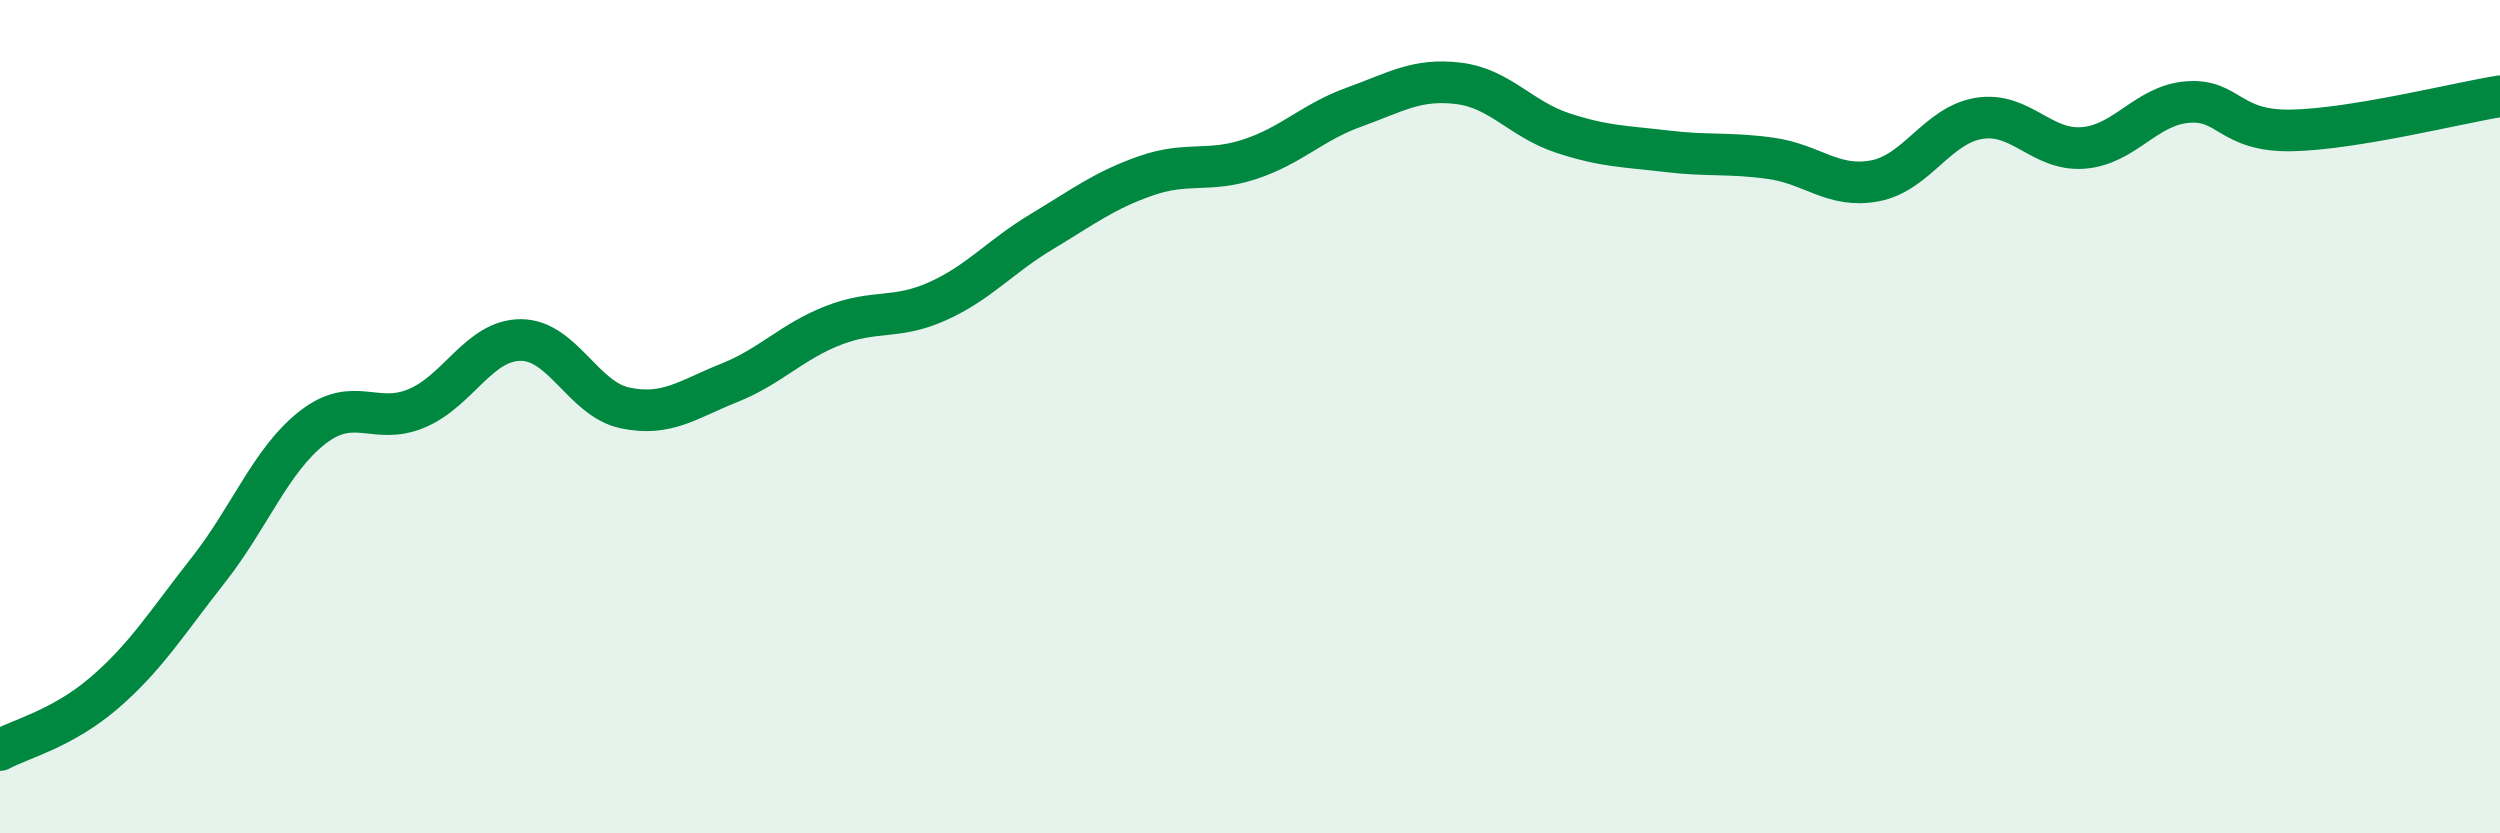
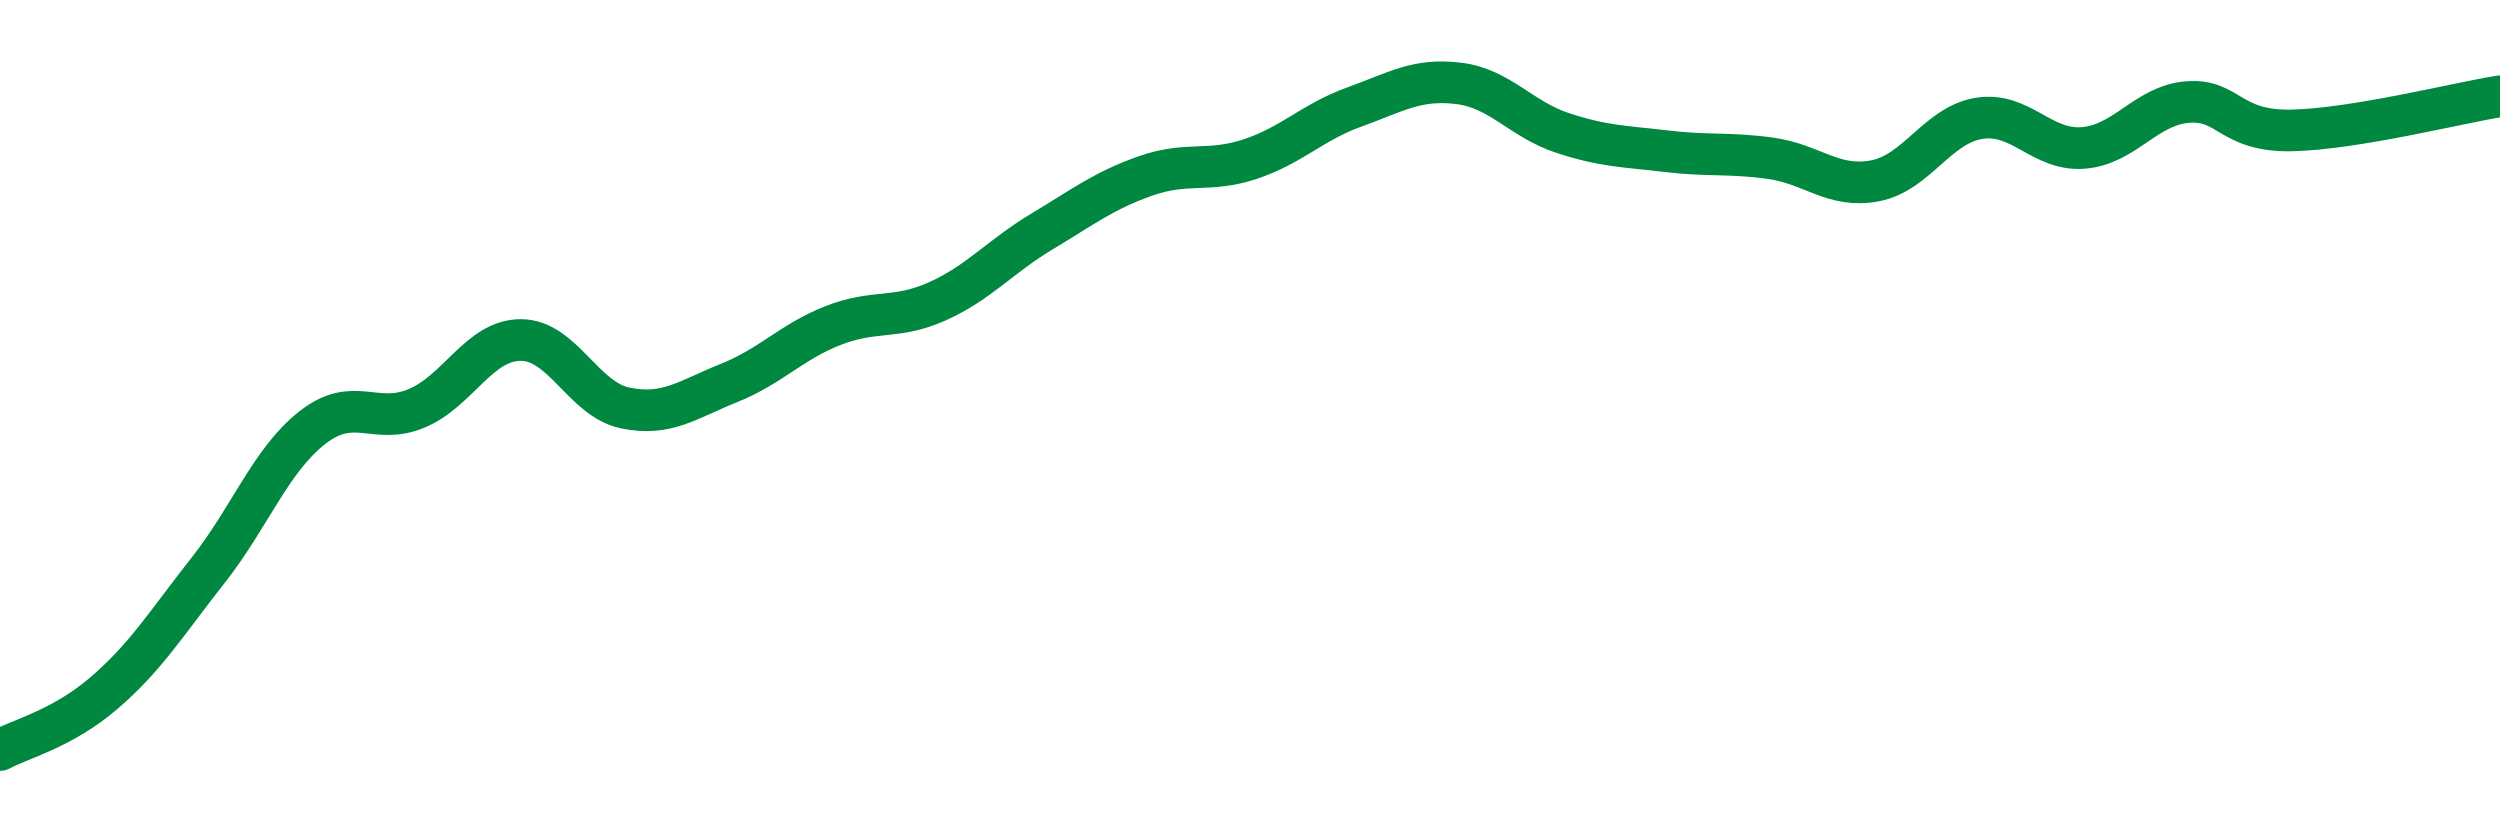
<svg xmlns="http://www.w3.org/2000/svg" width="60" height="20" viewBox="0 0 60 20">
-   <path d="M 0,18 C 0.5,17.73 1.5,17.49 2.5,16.63 C 3.5,15.77 4,14.95 5,13.68 C 6,12.41 6.5,11.04 7.5,10.26 C 8.5,9.48 9,10.22 10,9.8 C 11,9.38 11.5,8.16 12.5,8.16 C 13.5,8.16 14,9.58 15,9.79 C 16,10 16.5,9.59 17.5,9.19 C 18.5,8.79 19,8.2 20,7.81 C 21,7.42 21.5,7.68 22.5,7.23 C 23.5,6.78 24,6.16 25,5.56 C 26,4.96 26.5,4.57 27.5,4.22 C 28.5,3.87 29,4.15 30,3.82 C 31,3.49 31.5,2.93 32.5,2.57 C 33.5,2.21 34,1.88 35,2 C 36,2.12 36.5,2.86 37.5,3.19 C 38.5,3.52 39,3.51 40,3.63 C 41,3.75 41.5,3.66 42.5,3.8 C 43.5,3.94 44,4.53 45,4.34 C 46,4.15 46.5,3 47.5,2.84 C 48.5,2.68 49,3.63 50,3.55 C 51,3.47 51.5,2.53 52.5,2.45 C 53.5,2.37 53.5,3.16 55,3.13 C 56.5,3.1 59,2.47 60,2.31L60 20L0 20Z" fill="#008740" opacity="0.1" stroke-linecap="round" stroke-linejoin="round" />
  <path d="M 0,18 C 0.5,17.73 1.5,17.49 2.5,16.63 C 3.5,15.77 4,14.95 5,13.68 C 6,12.41 6.5,11.04 7.5,10.26 C 8.5,9.48 9,10.22 10,9.8 C 11,9.38 11.5,8.16 12.5,8.16 C 13.5,8.16 14,9.58 15,9.79 C 16,10 16.5,9.59 17.5,9.19 C 18.5,8.79 19,8.2 20,7.81 C 21,7.42 21.5,7.68 22.5,7.23 C 23.5,6.78 24,6.16 25,5.56 C 26,4.96 26.5,4.57 27.5,4.22 C 28.5,3.87 29,4.15 30,3.82 C 31,3.49 31.5,2.93 32.5,2.57 C 33.5,2.21 34,1.88 35,2 C 36,2.12 36.5,2.86 37.5,3.19 C 38.5,3.52 39,3.51 40,3.63 C 41,3.75 41.5,3.66 42.5,3.8 C 43.5,3.94 44,4.53 45,4.34 C 46,4.15 46.5,3 47.5,2.84 C 48.5,2.68 49,3.63 50,3.55 C 51,3.47 51.5,2.53 52.5,2.45 C 53.5,2.37 53.5,3.16 55,3.13 C 56.5,3.1 59,2.47 60,2.31" stroke="#008740" stroke-width="1" fill="none" stroke-linecap="round" stroke-linejoin="round" />
</svg>